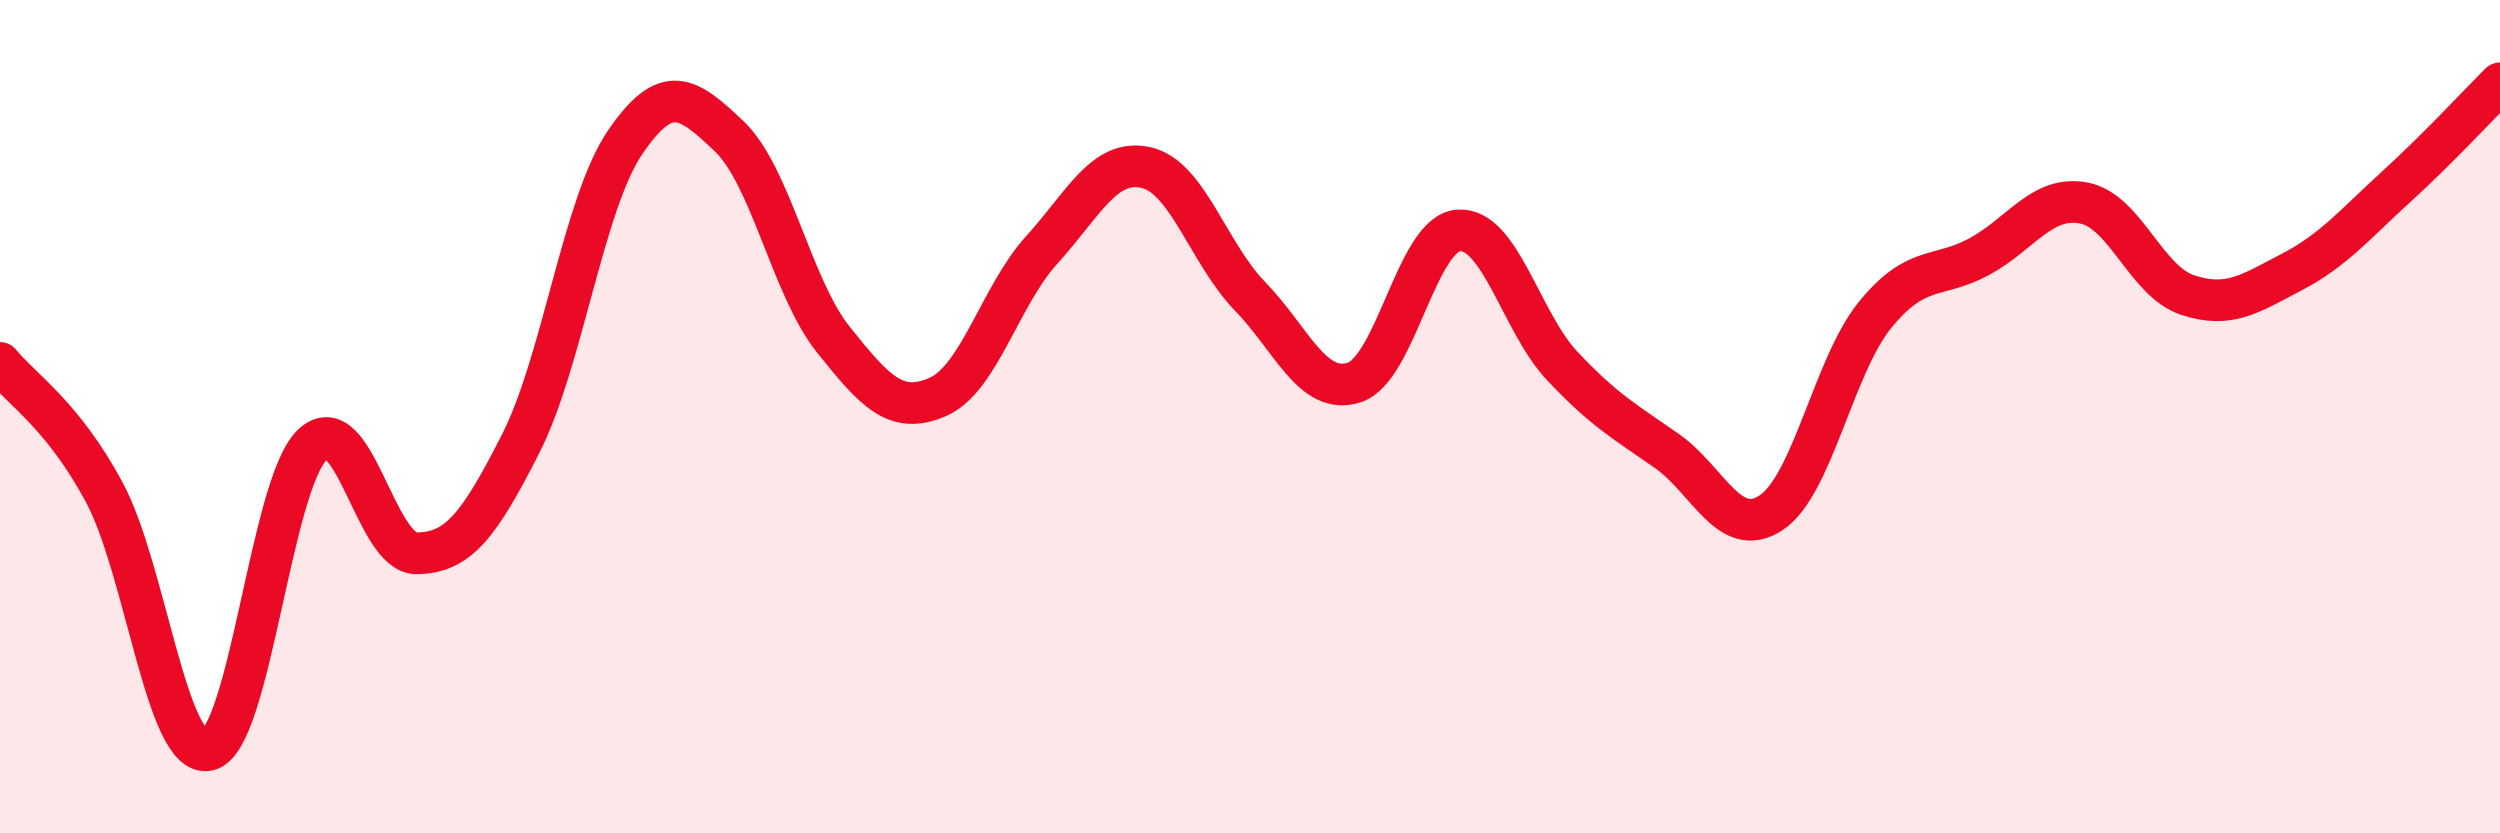
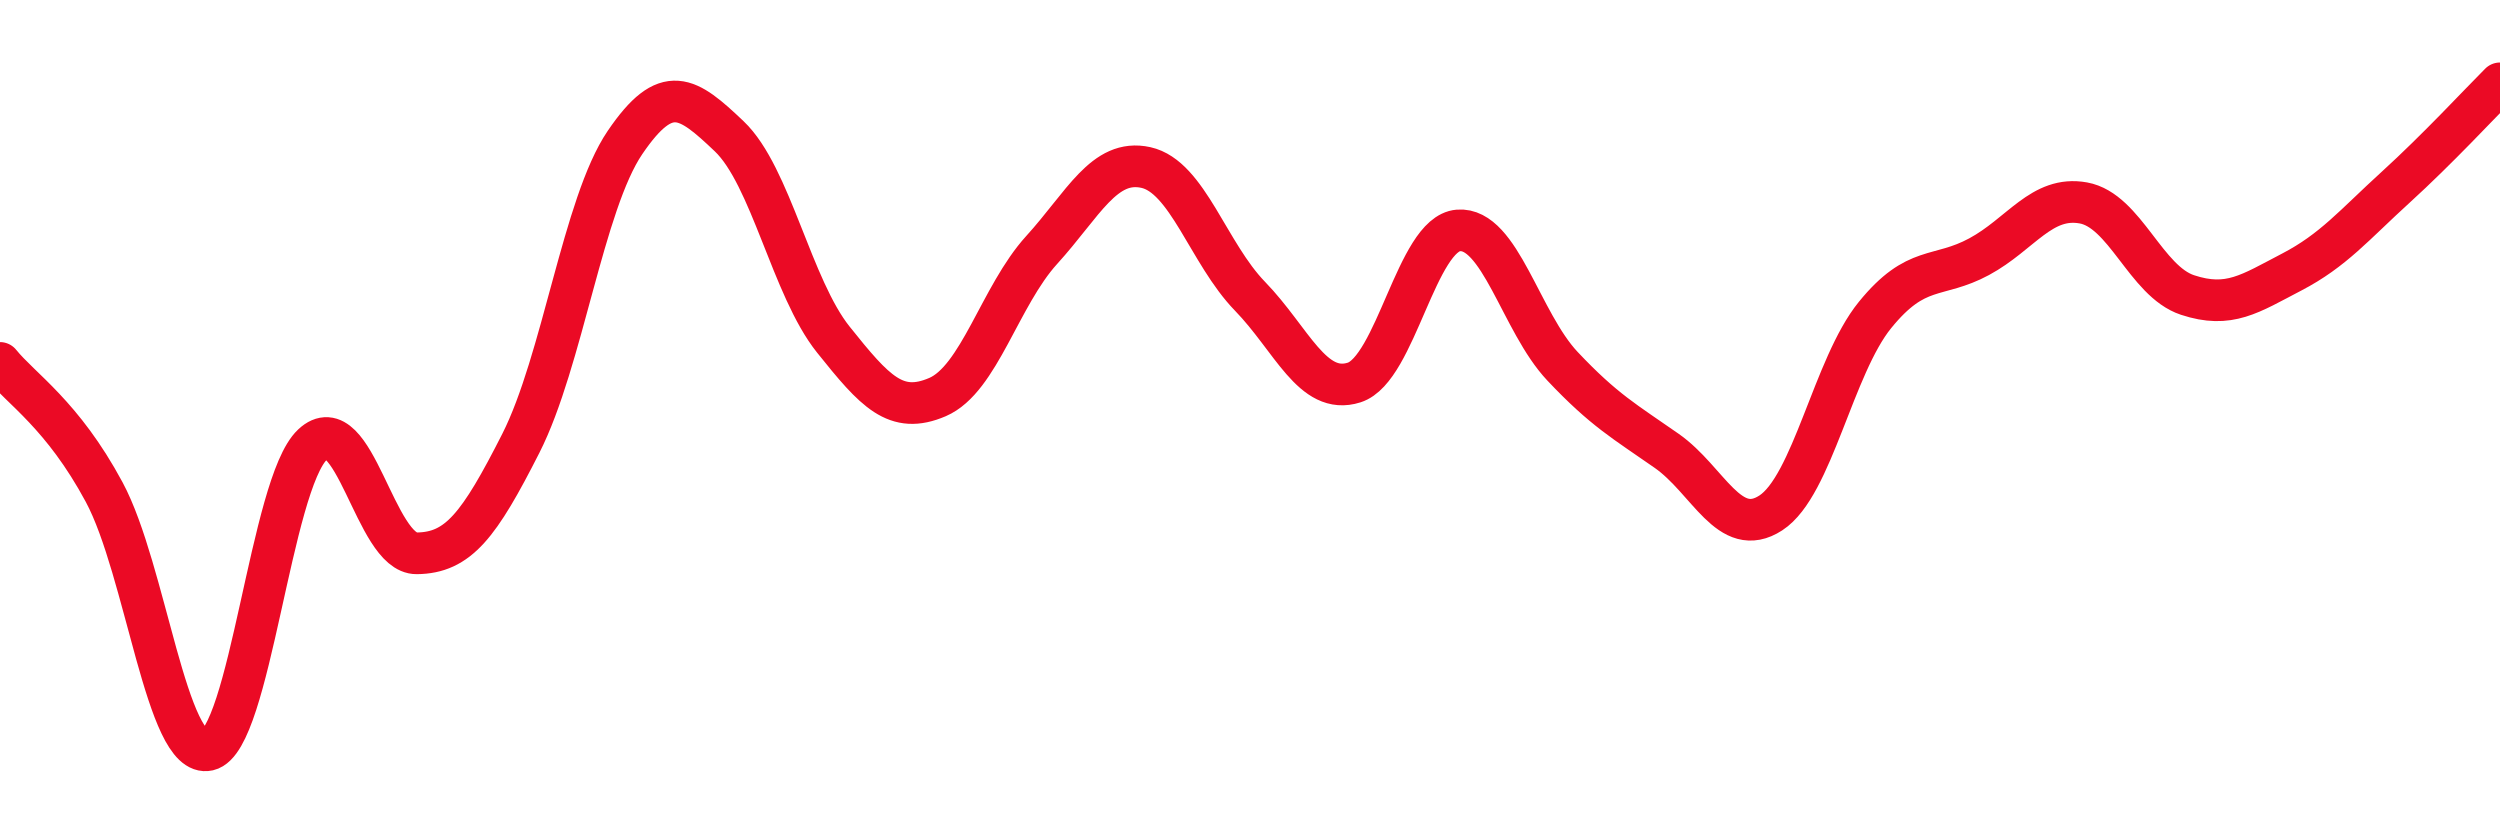
<svg xmlns="http://www.w3.org/2000/svg" width="60" height="20" viewBox="0 0 60 20">
-   <path d="M 0,8.71 C 0.5,9.33 1.5,9.95 2.5,11.81 C 3.5,13.67 4,18.23 5,18 C 6,17.77 6.5,11.61 7.5,10.67 C 8.5,9.73 9,13.29 10,13.28 C 11,13.27 11.5,12.61 12.5,10.64 C 13.5,8.67 14,4.89 15,3.42 C 16,1.95 16.5,2.32 17.5,3.27 C 18.5,4.22 19,6.9 20,8.15 C 21,9.4 21.5,9.96 22.5,9.53 C 23.5,9.1 24,7.1 25,6 C 26,4.9 26.5,3.8 27.5,4.02 C 28.5,4.24 29,6.08 30,7.11 C 31,8.14 31.5,9.5 32.5,9.18 C 33.5,8.86 34,5.61 35,5.53 C 36,5.45 36.5,7.73 37.5,8.79 C 38.5,9.85 39,10.12 40,10.82 C 41,11.52 41.5,12.96 42.5,12.31 C 43.5,11.66 44,8.79 45,7.56 C 46,6.33 46.5,6.7 47.5,6.16 C 48.5,5.62 49,4.69 50,4.87 C 51,5.05 51.5,6.75 52.5,7.08 C 53.5,7.41 54,7.05 55,6.53 C 56,6.01 56.5,5.4 57.5,4.49 C 58.5,3.58 59.5,2.5 60,2L60 20L0 20Z" fill="#EB0A25" opacity="0.1" stroke-linecap="round" stroke-linejoin="round" />
  <path d="M 0,8.71 C 0.5,9.33 1.5,9.95 2.5,11.81 C 3.5,13.67 4,18.23 5,18 C 6,17.77 6.5,11.61 7.5,10.67 C 8.5,9.73 9,13.29 10,13.28 C 11,13.27 11.5,12.61 12.5,10.64 C 13.5,8.67 14,4.89 15,3.42 C 16,1.95 16.5,2.32 17.5,3.27 C 18.5,4.22 19,6.9 20,8.15 C 21,9.4 21.5,9.96 22.5,9.53 C 23.5,9.1 24,7.1 25,6 C 26,4.9 26.5,3.8 27.5,4.02 C 28.5,4.24 29,6.08 30,7.11 C 31,8.14 31.5,9.5 32.5,9.18 C 33.5,8.86 34,5.61 35,5.53 C 36,5.45 36.5,7.73 37.5,8.79 C 38.5,9.85 39,10.12 40,10.82 C 41,11.52 41.5,12.96 42.5,12.31 C 43.5,11.66 44,8.79 45,7.56 C 46,6.33 46.5,6.7 47.5,6.16 C 48.5,5.62 49,4.69 50,4.87 C 51,5.05 51.5,6.75 52.5,7.08 C 53.5,7.41 54,7.05 55,6.53 C 56,6.01 56.5,5.4 57.5,4.49 C 58.5,3.58 59.5,2.5 60,2" stroke="#EB0A25" stroke-width="1" fill="none" stroke-linecap="round" stroke-linejoin="round" />
</svg>